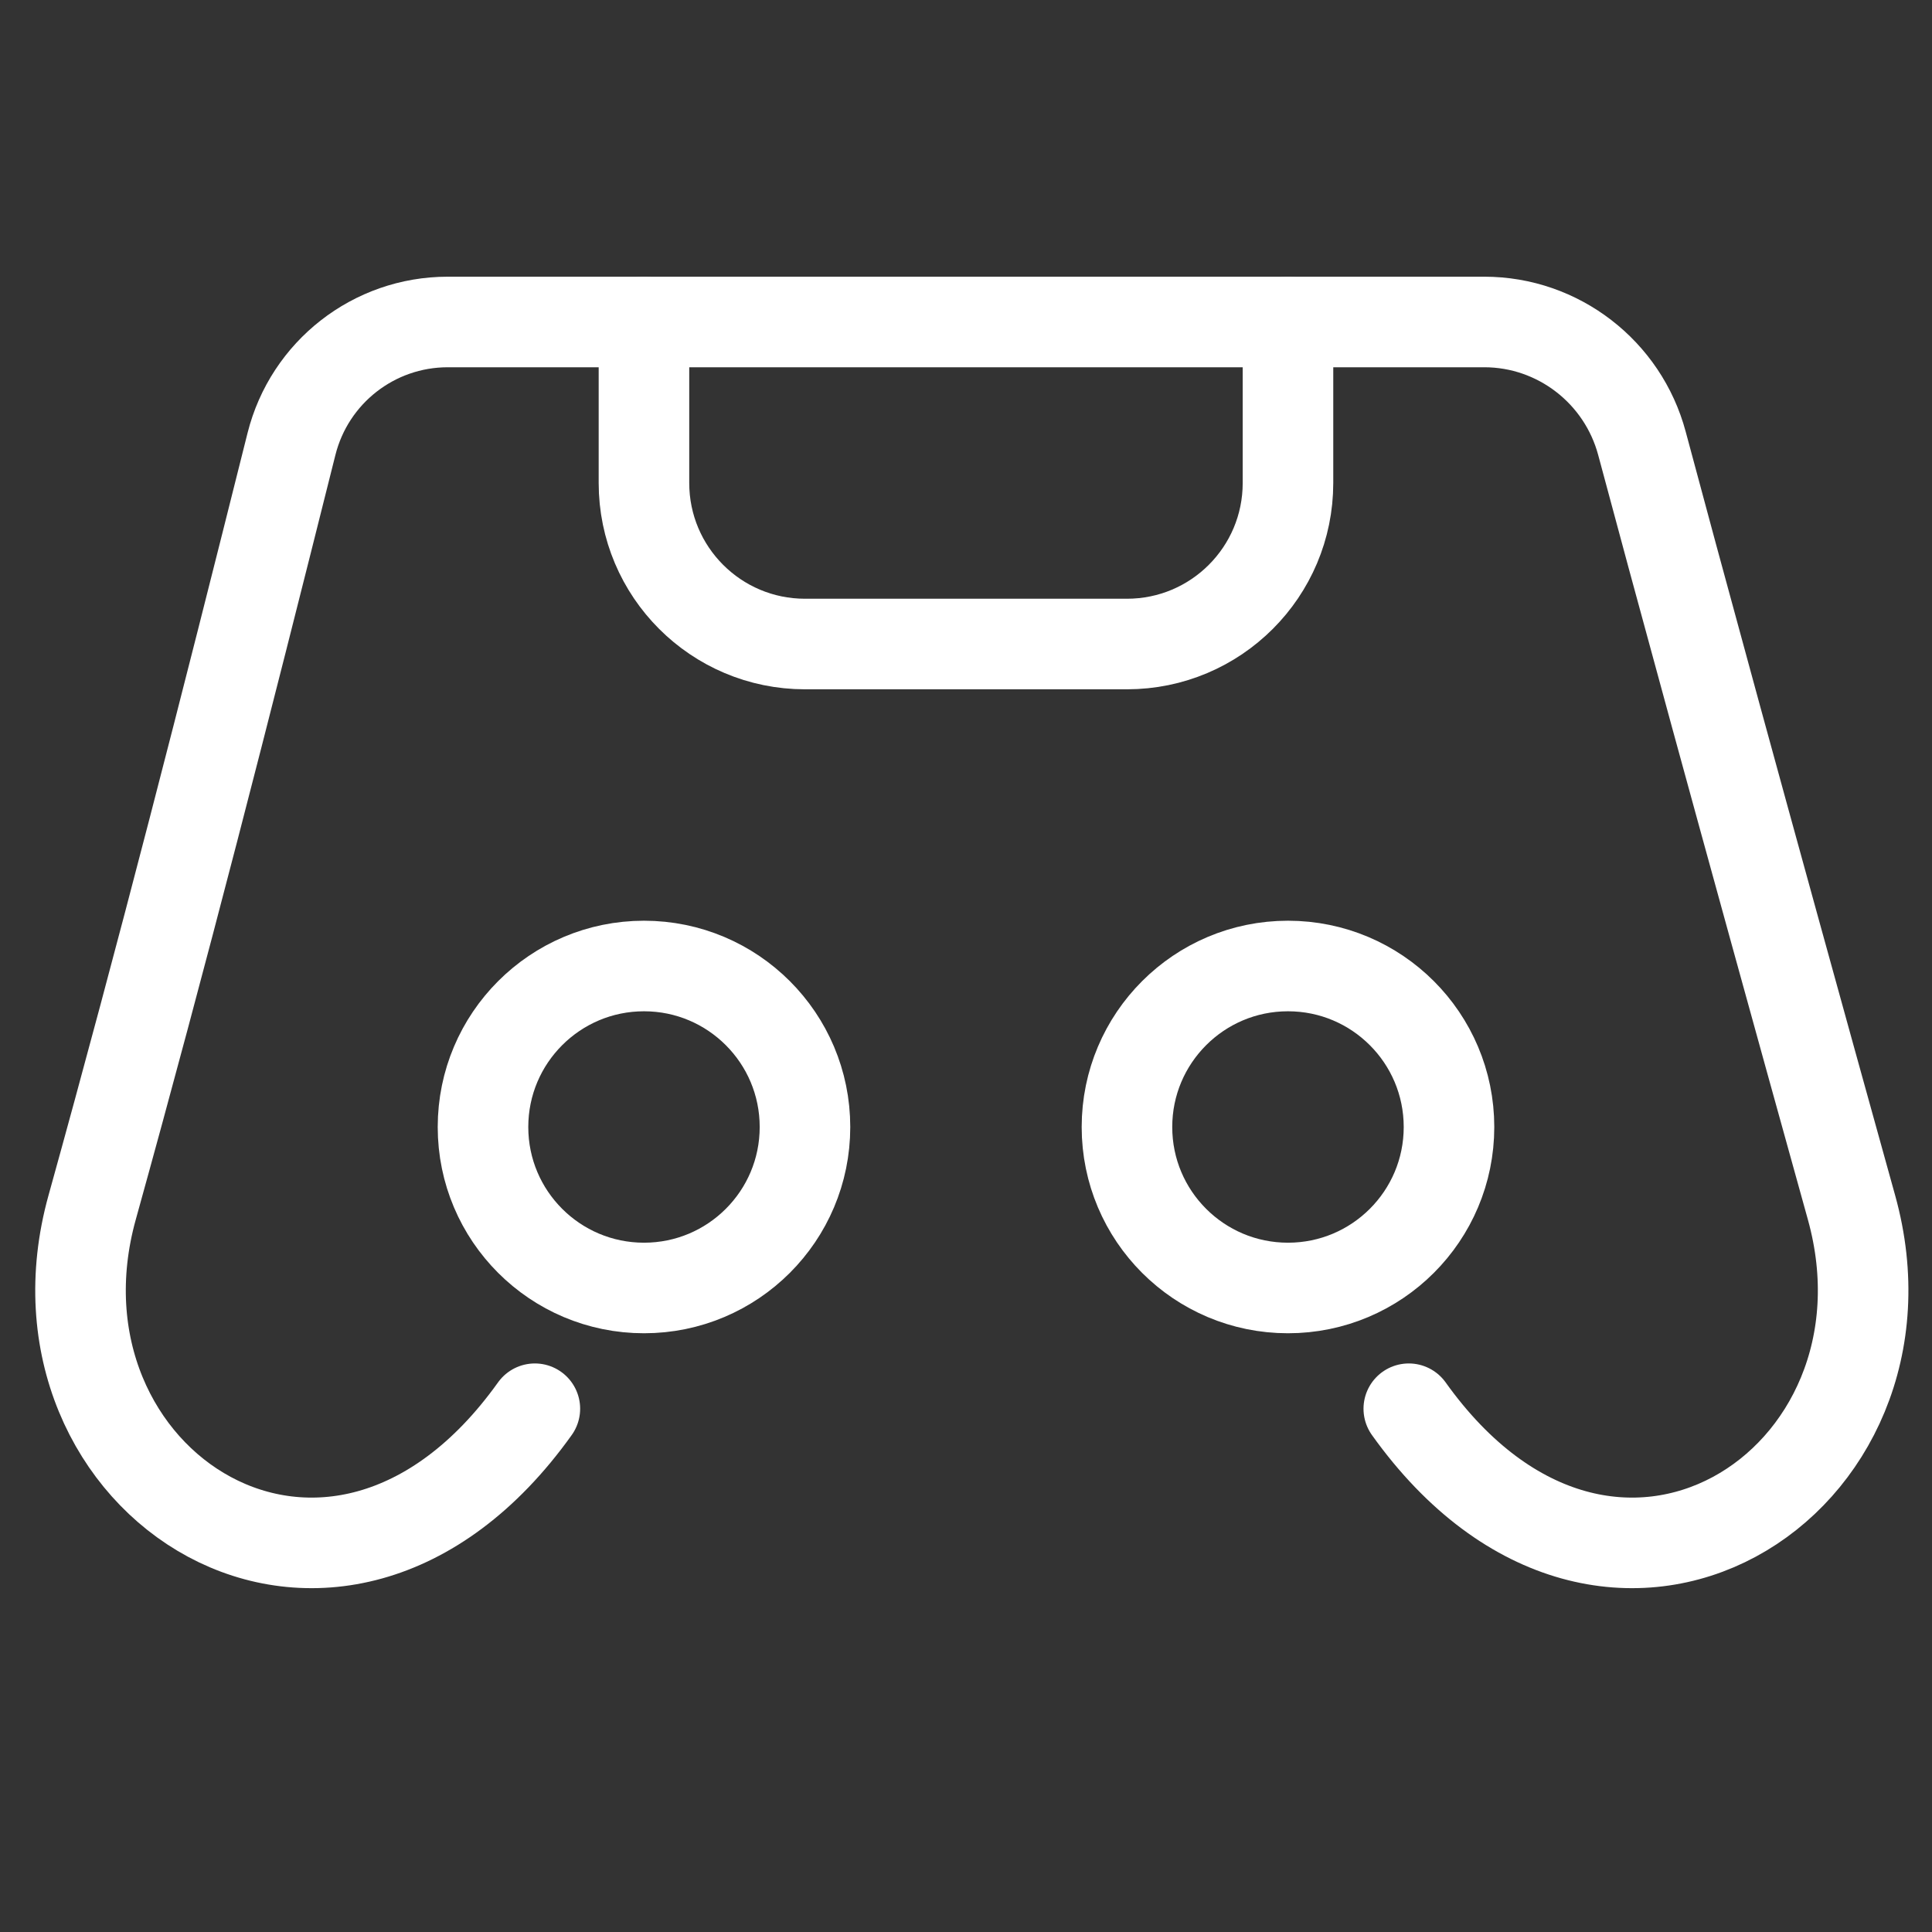
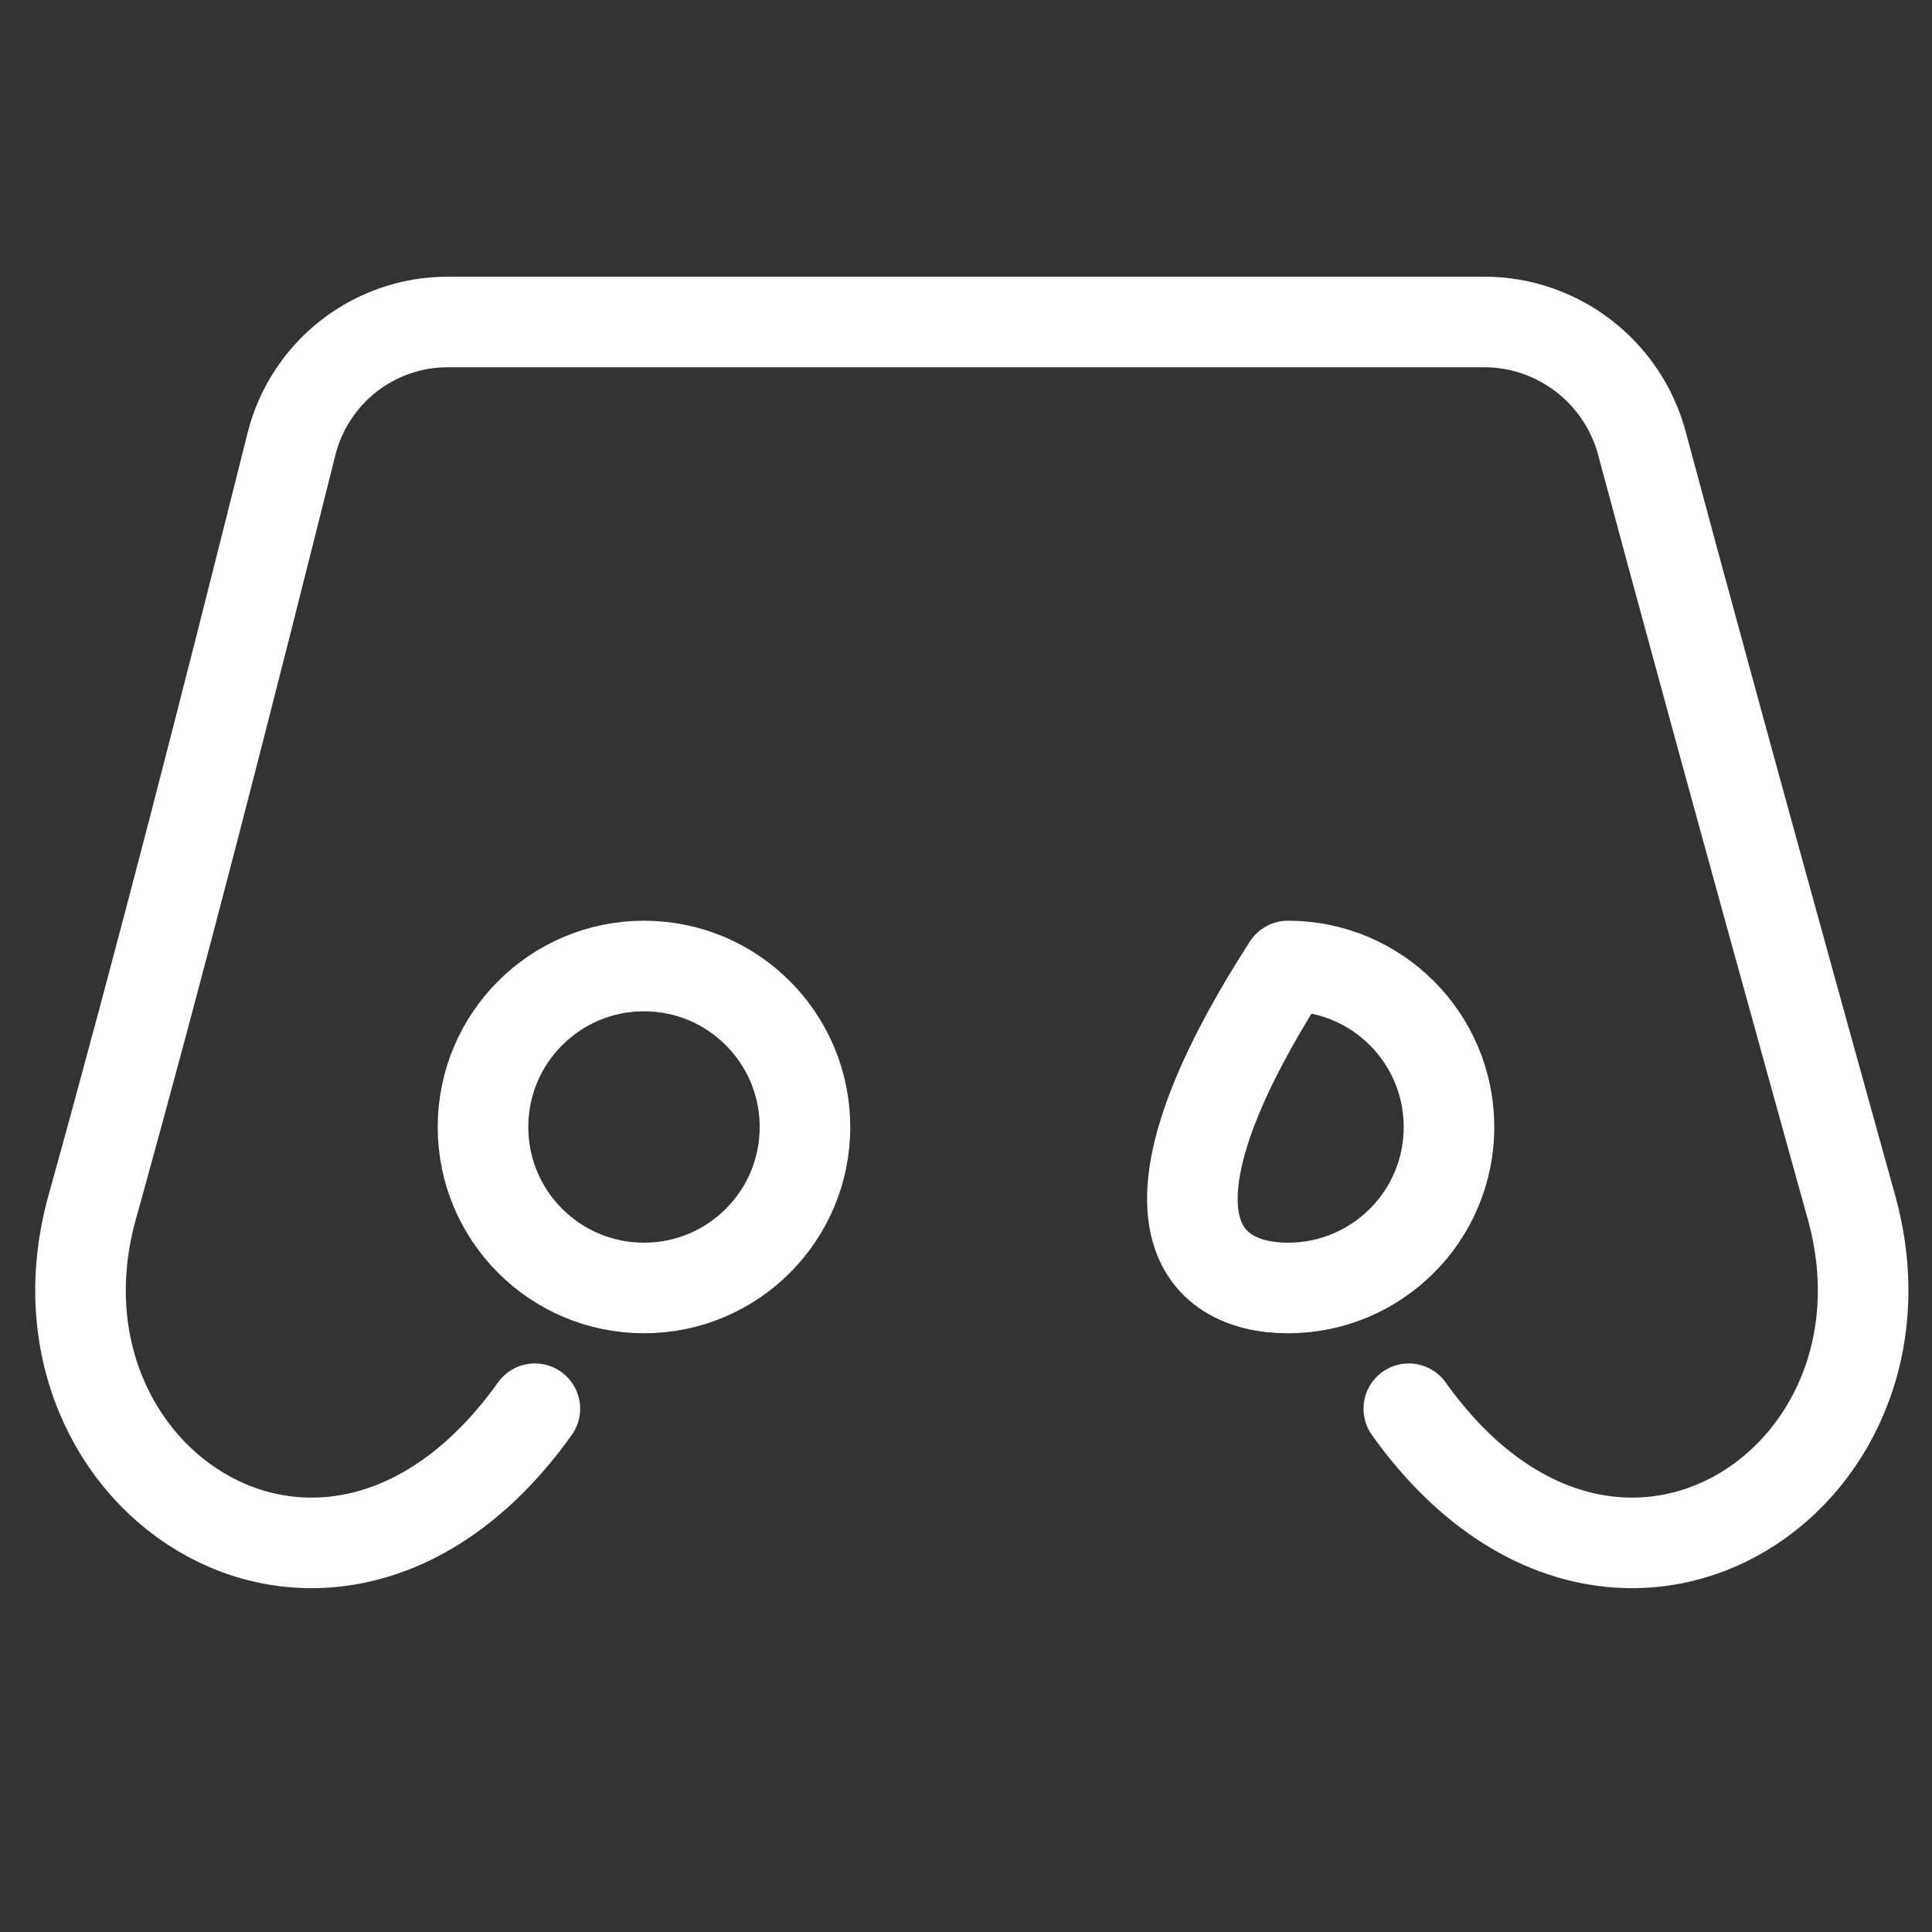
<svg xmlns="http://www.w3.org/2000/svg" width="32" height="32" viewBox="0 0 32 32" fill="none">
  <rect x="0" y="0" width="32" height="32" fill="#333333" stroke="none" />
  <path d="M23.334 23.333C26.667 28 31.932 24.553 30.667 20C28.767 13.162 27.734 9.354 27.196 7.344C26.88 6.162 25.808 5.333 24.585 5.333H7.416C6.192 5.333 5.126 6.166 4.828 7.353C3.709 11.818 2.71 15.736 1.526 20C0.261 24.553 5.526 28 8.859 23.333" stroke="white" stroke-width="1.5" stroke-linecap="round" stroke-linejoin="round" />
-   <path d="M21.333 5.333V8C21.333 9.473 20.139 10.667 18.666 10.667H13.333C11.86 10.667 10.666 9.473 10.666 8V5.333" stroke="white" stroke-width="1.5" stroke-linecap="round" stroke-linejoin="round" />
  <path d="M10.667 21.333C12.139 21.333 13.333 20.14 13.333 18.667C13.333 17.194 12.139 16 10.667 16C9.194 16 8 17.194 8 18.667C8 20.14 9.194 21.333 10.667 21.333Z" stroke="white" stroke-width="1.5" stroke-linecap="round" stroke-linejoin="round" />
-   <path d="M21.333 21.333C22.806 21.333 24 20.14 24 18.667C24 17.194 22.806 16 21.333 16C19.86 16 18.666 17.194 18.666 18.667C18.666 20.14 19.86 21.333 21.333 21.333Z" stroke="white" stroke-width="1.5" stroke-linecap="round" stroke-linejoin="round" />
+   <path d="M21.333 21.333C22.806 21.333 24 20.14 24 18.667C24 17.194 22.806 16 21.333 16C18.666 20.14 19.86 21.333 21.333 21.333Z" stroke="white" stroke-width="1.5" stroke-linecap="round" stroke-linejoin="round" />
</svg>